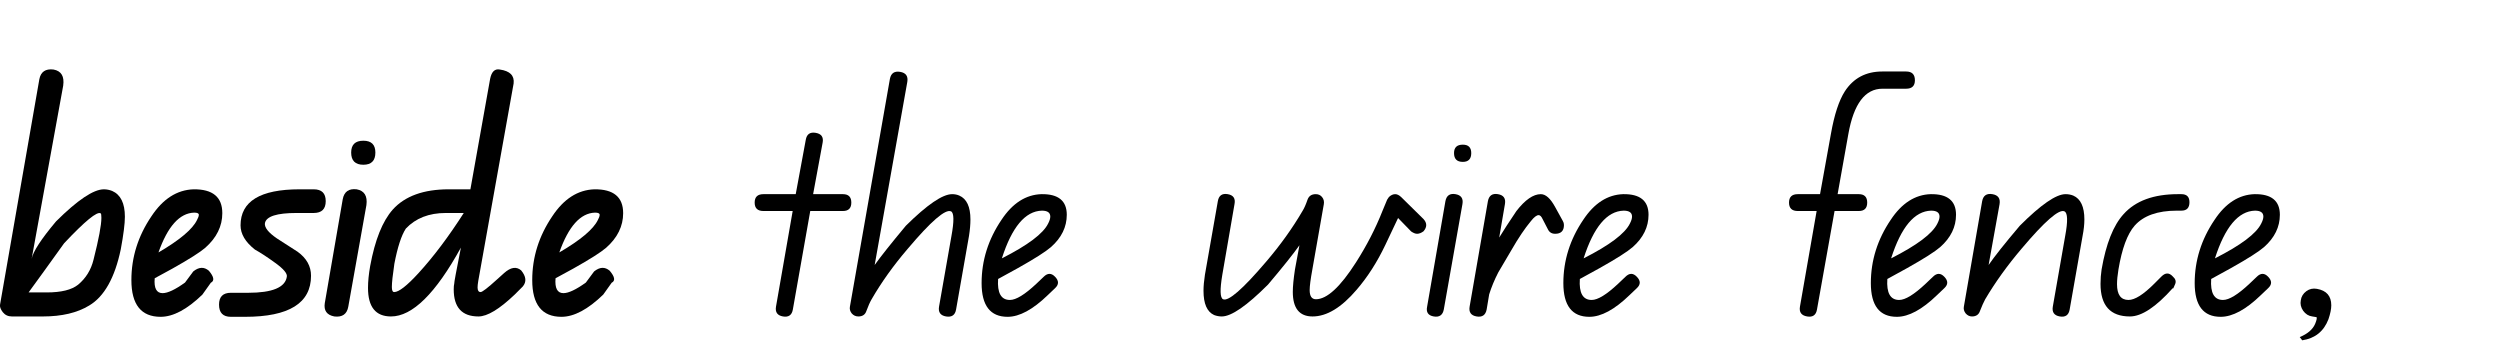
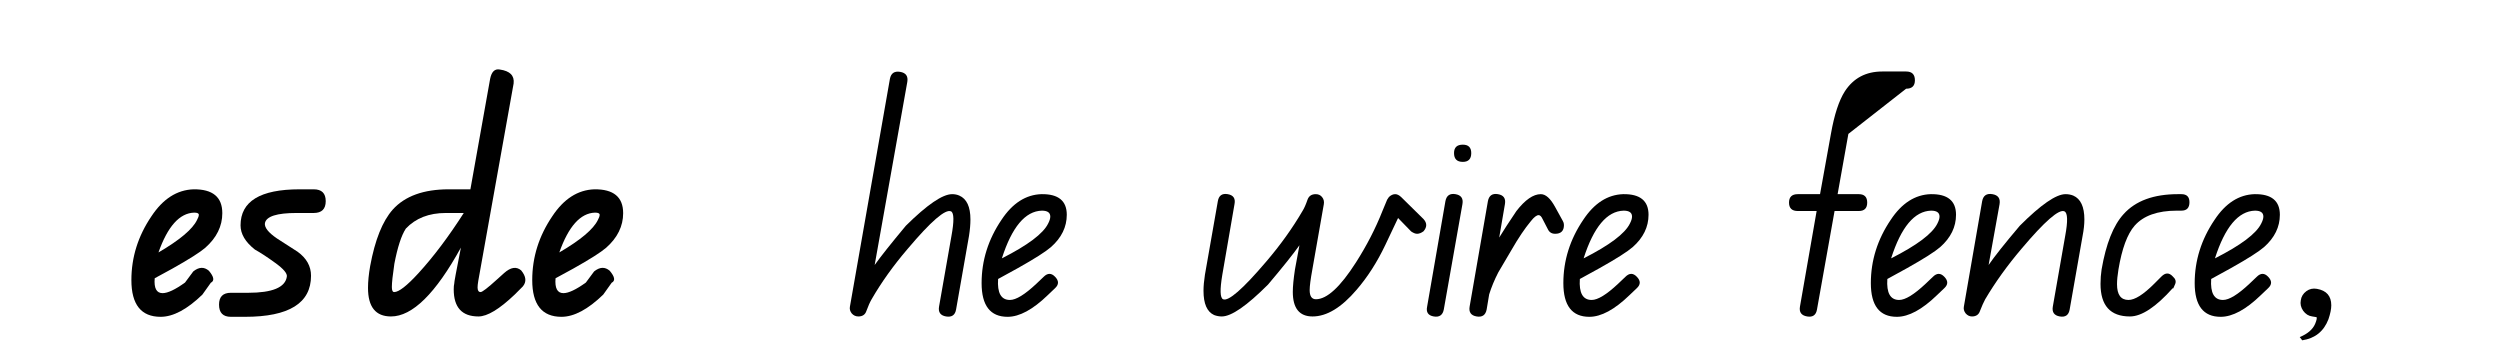
<svg xmlns="http://www.w3.org/2000/svg" xmlns:xlink="http://www.w3.org/1999/xlink" height="33.25px" width="237.0px">
  <g transform="matrix(1.0, 0.0, 0.0, 1.0, -0.35, 2.0)">
    <g transform="matrix(1.0, 0.0, 0.0, 1.0, 0.0, 0.0)">
      <use fill="#000000" height="33.25" transform="matrix(0.034, 0.0, 0.0, 0.034, 0.0, 28.0)" width="237.0" xlink:href="#font_QBeginners_b0" />
      <use fill="#000000" height="33.25" transform="matrix(0.034, 0.0, 0.0, 0.034, 12.5, 28.0)" width="237.0" xlink:href="#font_QBeginners_e0" />
      <use fill="#000000" height="33.25" transform="matrix(0.034, 0.0, 0.0, 0.034, 21.25, 28.0)" width="237.0" xlink:href="#font_QBeginners_s0" />
      <use fill="#000000" height="33.25" transform="matrix(0.034, 0.0, 0.0, 0.034, 30.7, 28.0)" width="237.0" xlink:href="#font_QBeginners_i0" />
      <use fill="#000000" height="33.25" transform="matrix(0.034, 0.0, 0.0, 0.034, 35.05, 28.0)" width="237.0" xlink:href="#font_QBeginners_d0" />
      <use fill="#000000" height="33.25" transform="matrix(0.034, 0.0, 0.0, 0.034, 50.5, 28.0)" width="237.0" xlink:href="#font_QBeginners_e0" />
    </g>
    <g transform="matrix(1.0, 0.0, 0.0, 1.0, 0.0, 0.0)">
      <use fill="#000000" height="33.25" transform="matrix(0.034, 0.0, 0.0, 0.034, 59.25, 28.0)" width="237.0" xlink:href="#font_QBeginners__0" />
      <use fill="#000000" height="33.25" transform="matrix(0.034, 0.0, 0.0, 0.034, 71.45, 28.0)" width="237.0" xlink:href="#font_QBeginners_t0" />
      <use fill="#000000" height="33.25" transform="matrix(0.034, 0.0, 0.0, 0.034, 80.6, 28.0)" width="237.0" xlink:href="#font_QBeginners_h0" />
      <use fill="#000000" height="33.25" transform="matrix(0.034, 0.0, 0.0, 0.034, 93.1, 28.0)" width="237.0" xlink:href="#font_QBeginners_e1" />
      <use fill="#000000" height="33.25" transform="matrix(0.034, 0.0, 0.0, 0.034, 101.8, 28.0)" width="237.0" xlink:href="#font_QBeginners__0" />
      <use fill="#000000" height="33.25" transform="matrix(0.034, 0.0, 0.0, 0.034, 114.0, 28.0)" width="237.0" xlink:href="#font_QBeginners_w0" />
      <use fill="#000000" height="33.25" transform="matrix(0.034, 0.0, 0.0, 0.034, 135.2, 28.0)" width="237.0" xlink:href="#font_QBeginners_i1" />
      <use fill="#000000" height="33.25" transform="matrix(0.034, 0.0, 0.0, 0.034, 139.5, 28.0)" width="237.0" xlink:href="#font_QBeginners_r0" />
      <use fill="#000000" height="33.25" transform="matrix(0.034, 0.0, 0.0, 0.034, 148.25, 28.0)" width="237.0" xlink:href="#font_QBeginners_e1" />
      <use fill="#000000" height="33.25" transform="matrix(0.034, 0.0, 0.0, 0.034, 156.95, 28.0)" width="237.0" xlink:href="#font_QBeginners__0" />
      <use fill="#000000" height="33.25" transform="matrix(0.034, 0.0, 0.0, 0.034, 169.15, 28.0)" width="237.0" xlink:href="#font_QBeginners_f0" />
      <use fill="#000000" height="33.25" transform="matrix(0.034, 0.0, 0.0, 0.034, 177.4, 28.0)" width="237.0" xlink:href="#font_QBeginners_e1" />
      <use fill="#000000" height="33.25" transform="matrix(0.034, 0.0, 0.0, 0.034, 186.1, 28.0)" width="237.0" xlink:href="#font_QBeginners_n0" />
      <use fill="#000000" height="33.25" transform="matrix(0.034, 0.0, 0.0, 0.034, 198.85, 28.0)" width="237.0" xlink:href="#font_QBeginners_c0" />
      <use fill="#000000" height="33.25" transform="matrix(0.034, 0.0, 0.0, 0.034, 208.1, 28.0)" width="237.0" xlink:href="#font_QBeginners_e1" />
      <use fill="#000000" height="33.25" transform="matrix(0.034, 0.0, 0.0, 0.034, 216.8, 28.0)" width="237.0" xlink:href="#font_QBeginners__1" />
    </g>
  </g>
  <defs>
    <g id="font_QBeginners_b0">
-       <path d="M291.0 -287.5 L291.0 -287.5 Q293.0 -286.5 293.0 -275.0 293.0 -244.5 271.0 -158.0 260.5 -115.5 228.0 -88.5 201.0 -67.0 141.0 -67.0 L90.0 -67.0 Q124.5 -114.0 189.0 -204.0 276.5 -297.0 291.0 -287.5 M347.0 -187.0 L347.0 -187.0 Q358.5 -249.0 358.5 -278.0 358.5 -334.5 323.0 -350.0 311.5 -354.5 300.0 -354.5 256.5 -354.5 166.5 -265.0 104.0 -190.5 98.5 -160.5 L186.5 -643.5 Q192.0 -682.5 159.5 -688.5 126.0 -692.5 120.0 -661.5 L10.5 -33.5 Q8.5 -24.5 18.0 -12.0 27.5 0.0 43.5 0.0 L130.0 0.0 Q209.0 0.0 259.0 -30.5 322.0 -68.0 347.0 -187.0" fill-rule="evenodd" stroke="none" />
-     </g>
+       </g>
    <g id="font_QBeginners_e0">
      <path d="M197.0 -283.5 L197.0 -283.5 Q197.0 -278.0 192.0 -269.0 173.5 -230.5 84.5 -178.5 123.0 -287.5 184.0 -289.5 197.0 -289.5 197.0 -283.5 M262.5 -288.0 L262.5 -288.0 Q262.5 -355.5 182.0 -354.5 113.0 -352.0 65.0 -279.5 9.0 -197.0 9.0 -101.5 9.0 1.0 90.5 1.0 143.0 1.0 207.0 -61.0 L230.5 -94.0 Q246.5 -102.0 225.0 -127.5 205.0 -144.5 181.5 -125.5 L158.5 -94.5 Q117.5 -65.0 96.0 -65.0 70.5 -65.0 74.0 -106.5 L123.5 -133.5 Q193.0 -172.5 215.0 -191.5 262.5 -233.5 262.5 -288.0" fill-rule="evenodd" stroke="none" />
    </g>
    <g id="font_QBeginners_s0">
      <path d="M293.5 -321.5 L293.5 -321.5 Q293.5 -354.5 260.0 -354.5 L220.5 -354.5 Q56.0 -354.5 56.0 -254.0 56.0 -218.0 96.0 -186.5 119.5 -173.5 152.5 -149.5 188.0 -124.0 185.0 -110.5 178.0 -66.0 77.5 -66.0 L29.0 -66.0 Q-4.0 -66.0 -4.0 -33.0 -4.0 1.0 29.0 1.0 L68.5 1.0 Q252.5 1.0 252.5 -113.5 252.5 -153.5 215.0 -180.5 184.5 -200.0 157.5 -217.5 121.0 -242.5 124.0 -260.5 130.0 -288.5 212.0 -288.5 L260.0 -288.5 Q293.5 -288.5 293.5 -321.5" fill-rule="evenodd" stroke="none" />
    </g>
    <g id="font_QBeginners_i0">
-       <path d="M129.0 -310.5 L129.0 -310.5 Q134.0 -348.5 102.0 -354.5 69.0 -358.5 63.0 -327.0 L13.0 -37.5 Q8.0 -6.0 39.5 0.0 73.0 4.0 78.5 -27.5 L129.0 -310.5 M154.0 -457.0 L154.0 -457.0 Q154.0 -490.0 120.5 -490.0 86.5 -490.0 86.5 -457.0 86.5 -423.0 120.5 -423.0 154.0 -423.0 154.0 -457.0" fill-rule="evenodd" stroke="none" />
-     </g>
+       </g>
    <g id="font_QBeginners_d0">
      <path d="M272.5 -288.5 L272.5 -288.5 Q209.5 -190.0 146.5 -121.0 98.0 -68.0 78.5 -68.0 72.0 -68.0 72.0 -82.0 72.0 -100.0 79.0 -147.0 92.5 -217.0 111.0 -245.0 152.0 -288.5 222.5 -288.5 L272.5 -288.5 M437.0 -83.5 L437.0 -83.5 Q453.5 -103.0 432.5 -128.5 412.5 -145.5 385.0 -121.0 L365.0 -103.0 Q326.5 -68.0 319.5 -68.0 311.0 -68.0 311.0 -81.0 311.0 -87.5 313.0 -99.5 L411.5 -649.5 Q415.5 -682.5 373.0 -688.5 352.0 -692.5 346.0 -662.5 L291.0 -354.5 230.5 -354.5 Q125.5 -354.5 74.5 -298.0 31.5 -249.5 11.5 -140.5 5.5 -106.5 5.5 -79.5 5.5 0.0 69.5 0.0 159.0 0.0 264.5 -192.0 245.0 -93.5 246.0 -92.0 244.5 -86.0 244.5 -75.5 244.5 0.0 313.5 0.0 350.5 0.0 414.5 -61.0 L437.0 -83.5" fill-rule="evenodd" stroke="none" />
    </g>
    <g id="font_QBeginners_t0">
-       <path d="M282.5 -317.5 L282.5 -317.5 Q282.5 -341.0 259.0 -341.0 L176.0 -341.0 202.5 -484.5 Q207.0 -508.0 183.0 -512.0 159.5 -516.0 155.5 -492.5 L127.5 -341.0 37.5 -341.0 Q13.0 -341.0 13.0 -317.5 13.0 -294.0 37.5 -294.0 L119.0 -294.0 72.5 -27.5 Q68.5 -4.0 92.0 0.0 115.5 4.0 119.5 -19.5 L168.0 -294.0 259.0 -294.0 Q282.5 -294.0 282.5 -317.5" fill-rule="evenodd" stroke="none" />
-     </g>
+       </g>
    <g id="font_QBeginners_h0">
      <path d="M341.5 -224.5 L341.5 -224.5 Q345.5 -250.0 345.5 -270.5 345.5 -323.5 314.5 -337.0 305.5 -341.0 294.5 -341.0 254.5 -341.0 165.5 -253.0 103.0 -178.0 78.5 -143.5 L169.5 -654.0 Q173.5 -678.0 149.5 -682.0 125.5 -686.0 121.0 -662.5 L9.5 -27.5 Q7.5 -17.5 14.5 -8.5 22.0 0.0 33.0 0.0 50.5 0.0 55.5 -15.5 63.0 -36.0 70.0 -48.0 111.0 -119.0 170.5 -188.5 268.0 -304.0 291.5 -293.0 304.0 -286.5 292.5 -224.0 L258.0 -27.5 Q254.0 -4.0 277.5 0.0 301.5 4.0 305.5 -19.5 L341.5 -224.5" fill-rule="evenodd" stroke="none" />
    </g>
    <g id="font_QBeginners_e1">
      <path d="M200.5 -278.5 L200.5 -278.5 Q200.5 -270.5 194.5 -259.0 174.0 -217.0 65.5 -162.0 107.5 -293.0 177.0 -295.0 200.5 -295.0 200.5 -278.5 M246.5 -283.5 L246.5 -283.5 Q246.5 -342.0 176.0 -341.0 110.5 -339.0 64.5 -269.5 9.0 -187.5 9.0 -93.0 9.0 1.0 81.5 1.0 131.0 1.0 193.5 -59.5 L214.0 -79.0 Q230.0 -94.0 214.0 -110.5 198.5 -127.0 182.0 -110.5 L161.5 -91.0 Q113.5 -46.0 88.0 -46.0 51.0 -46.0 55.0 -104.5 L110.5 -135.0 Q180.0 -174.0 202.5 -193.5 246.5 -232.5 246.5 -283.5" fill-rule="evenodd" stroke="none" />
    </g>
    <g id="font_QBeginners_w0">
      <path d="M626.5 -237.5 L626.5 -237.5 Q641.5 -255.0 626.5 -271.5 L564.0 -333.0 Q555.5 -341.0 547.5 -341.0 538.5 -341.0 530.0 -333.0 527.0 -328.5 525.0 -325.5 L511.5 -293.0 Q483.0 -221.0 438.0 -150.5 372.5 -48.0 326.5 -48.0 309.0 -48.0 309.0 -73.5 309.0 -90.0 316.5 -131.0 L348.5 -313.0 Q350.5 -324.5 343.5 -333.0 337.0 -341.0 326.0 -341.0 308.5 -341.0 303.0 -325.5 296.0 -305.0 289.0 -294.0 247.0 -222.0 187.5 -152.5 90.0 -38.0 67.5 -48.0 55.0 -54.0 65.5 -116.5 L99.5 -313.5 Q104.0 -337.0 80.5 -341.0 57.0 -345.0 53.0 -321.5 L17.0 -116.5 Q13.0 -91.0 13.0 -71.5 13.0 -17.5 42.5 -4.0 53.0 0.0 64.0 0.0 104.0 0.0 193.0 -89.0 255.5 -163.0 280.5 -198.5 271.0 -148.5 268.0 -131.0 262.0 -91.0 262.0 -68.5 262.0 0.0 317.0 0.0 376.5 0.0 440.0 -74.5 486.0 -128.0 520.0 -199.5 543.5 -250.0 555.5 -274.5 L592.0 -237.0 Q601.5 -230.5 608.5 -230.5 617.0 -230.5 626.5 -237.5" fill-rule="evenodd" stroke="none" />
    </g>
    <g id="font_QBeginners_i1">
      <path d="M111.5 -313.5 L111.5 -313.5 Q115.5 -337.0 92.0 -341.0 68.5 -345.0 64.0 -321.5 L13.0 -27.5 Q8.0 -4.0 31.5 0.0 55.0 4.0 59.5 -19.5 L111.5 -313.5 M136.0 -455.5 L136.0 -455.5 Q136.0 -479.0 112.5 -479.0 88.0 -479.0 88.0 -455.5 88.0 -431.0 112.5 -431.0 136.0 -431.0 136.0 -455.5" fill-rule="evenodd" stroke="none" />
    </g>
    <g id="font_QBeginners_r0">
      <path d="M268.0 -255.0 L268.0 -255.0 Q268.0 -261.0 265.0 -266.0 L243.5 -305.0 Q224.0 -341.0 203.5 -341.0 172.0 -341.0 135.5 -294.0 104.5 -248.0 87.5 -220.0 L103.5 -313.5 Q107.5 -337.0 84.0 -341.0 60.5 -345.0 56.0 -321.5 L5.0 -27.5 Q1.0 -4.0 24.5 0.0 48.0 4.0 52.5 -19.5 L59.5 -61.5 Q69.0 -92.0 85.0 -123.0 92.5 -135.0 121.5 -185.0 150.5 -235.5 176.0 -266.0 189.0 -282.5 197.5 -282.5 203.5 -282.5 208.5 -271.5 L223.0 -243.5 Q229.0 -230.5 243.5 -230.5 268.0 -230.5 268.0 -255.0" fill-rule="evenodd" stroke="none" />
    </g>
    <g id="font_QBeginners_f0">
-       <path d="M374.5 -658.5 L374.5 -658.5 Q374.5 -683.0 350.0 -683.0 L283.5 -683.0 Q215.0 -683.0 179.0 -627.5 154.5 -589.0 140.5 -510.0 L110.0 -341.0 48.0 -341.0 Q23.5 -341.0 23.5 -317.5 23.5 -294.0 48.0 -294.0 L100.5 -294.0 54.0 -27.5 Q50.0 -4.0 74.0 0.0 97.5 4.0 101.5 -19.5 L150.5 -294.0 218.0 -294.0 Q241.5 -294.0 241.5 -317.5 241.5 -341.0 218.0 -341.0 L159.0 -341.0 189.0 -509.0 Q211.5 -635.0 284.0 -635.0 L350.0 -635.0 Q374.5 -635.0 374.5 -658.5" fill-rule="evenodd" stroke="none" />
+       <path d="M374.5 -658.5 L374.5 -658.5 Q374.5 -683.0 350.0 -683.0 L283.5 -683.0 Q215.0 -683.0 179.0 -627.5 154.5 -589.0 140.5 -510.0 L110.0 -341.0 48.0 -341.0 Q23.5 -341.0 23.5 -317.5 23.5 -294.0 48.0 -294.0 L100.5 -294.0 54.0 -27.5 Q50.0 -4.0 74.0 0.0 97.5 4.0 101.5 -19.5 L150.5 -294.0 218.0 -294.0 Q241.5 -294.0 241.5 -317.5 241.5 -341.0 218.0 -341.0 L159.0 -341.0 189.0 -509.0 L350.0 -635.0 Q374.5 -635.0 374.5 -658.5" fill-rule="evenodd" stroke="none" />
    </g>
    <g id="font_QBeginners_n0">
      <path d="M343.5 -224.5 L343.5 -224.5 Q348.5 -250.0 348.5 -270.5 348.5 -323.5 317.5 -337.0 307.5 -341.0 296.0 -341.0 256.5 -341.0 168.5 -253.0 105.0 -178.0 81.5 -143.5 L112.0 -313.0 Q116.0 -337.0 92.0 -341.0 68.0 -345.0 63.5 -321.5 L12.5 -27.5 Q10.5 -17.5 17.5 -8.5 25.0 0.0 35.0 0.0 52.5 0.0 57.5 -15.5 65.5 -36.0 72.0 -48.0 114.0 -119.0 173.0 -188.5 270.5 -304.0 293.0 -293.0 306.5 -286.5 295.0 -224.5 L260.5 -27.5 Q256.5 -4.0 280.0 0.0 303.5 4.0 307.5 -19.5 L343.5 -224.5" fill-rule="evenodd" stroke="none" />
    </g>
    <g id="font_QBeginners_c0">
      <path d="M266.5 -318.5 L266.5 -318.5 Q266.5 -341.0 244.0 -341.0 L234.5 -341.0 Q133.0 -341.0 83.0 -285.5 40.0 -238.5 21.5 -131.0 18.5 -111.5 18.5 -91.0 18.5 0.0 100.5 0.0 149.5 0.0 220.0 -79.0 220.0 -73.5 226.5 -90.0 231.5 -101.5 220.0 -111.5 205.0 -128.0 188.5 -111.5 L168.0 -91.0 Q123.0 -46.0 96.5 -46.0 64.5 -46.0 64.5 -90.0 64.5 -106.5 68.5 -131.0 83.0 -218.0 113.5 -253.0 150.5 -295.0 231.5 -295.0 L244.0 -295.0 Q266.5 -295.0 266.5 -318.5" fill-rule="evenodd" stroke="none" />
    </g>
    <g id="font_QBeginners__1">
      <path d="M134.0 -31.0 L134.0 -31.0 Q134.0 -70.0 94.0 -77.0 77.5 -80.0 64.5 -70.5 51.0 -60.5 49.0 -45.0 46.0 -30.0 55.5 -16.0 65.5 -2.0 81.0 0.0 93.0 2.0 93.0 2.0 95.0 6.0 89.0 20.5 79.0 44.0 46.0 57.5 L53.0 66.5 Q106.5 58.5 126.0 8.0 134.0 -15.5 134.0 -31.0" fill-rule="evenodd" stroke="none" />
    </g>
  </defs>
</svg>